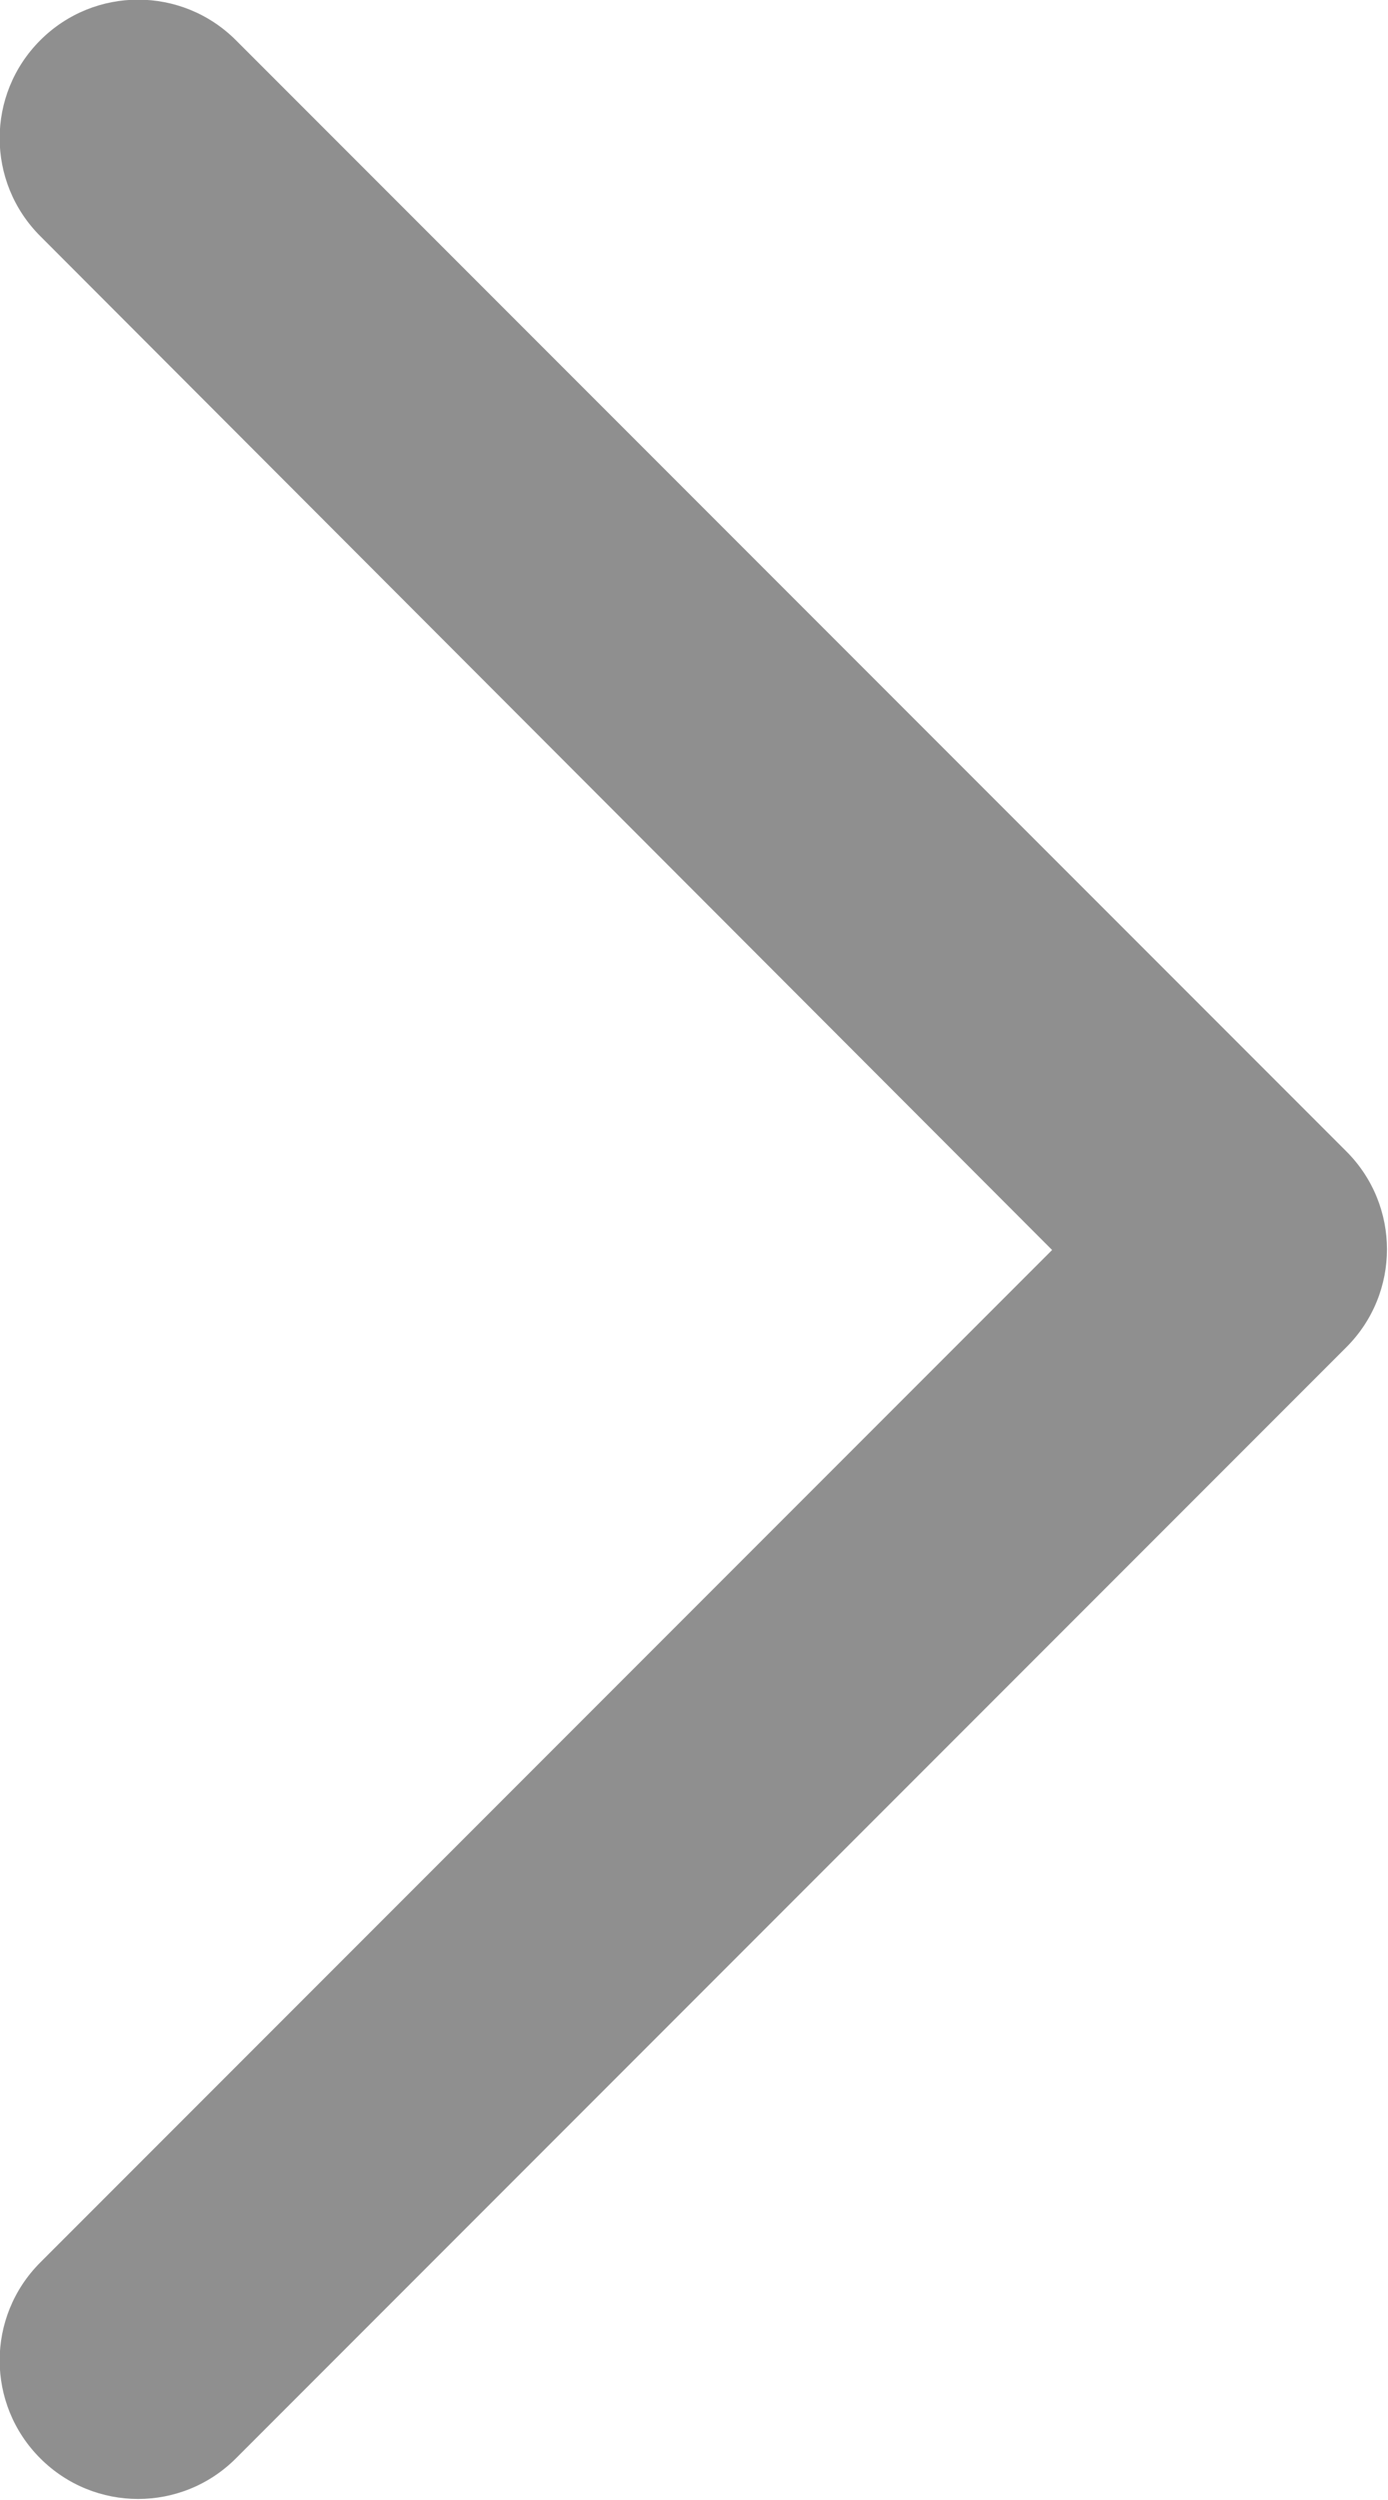
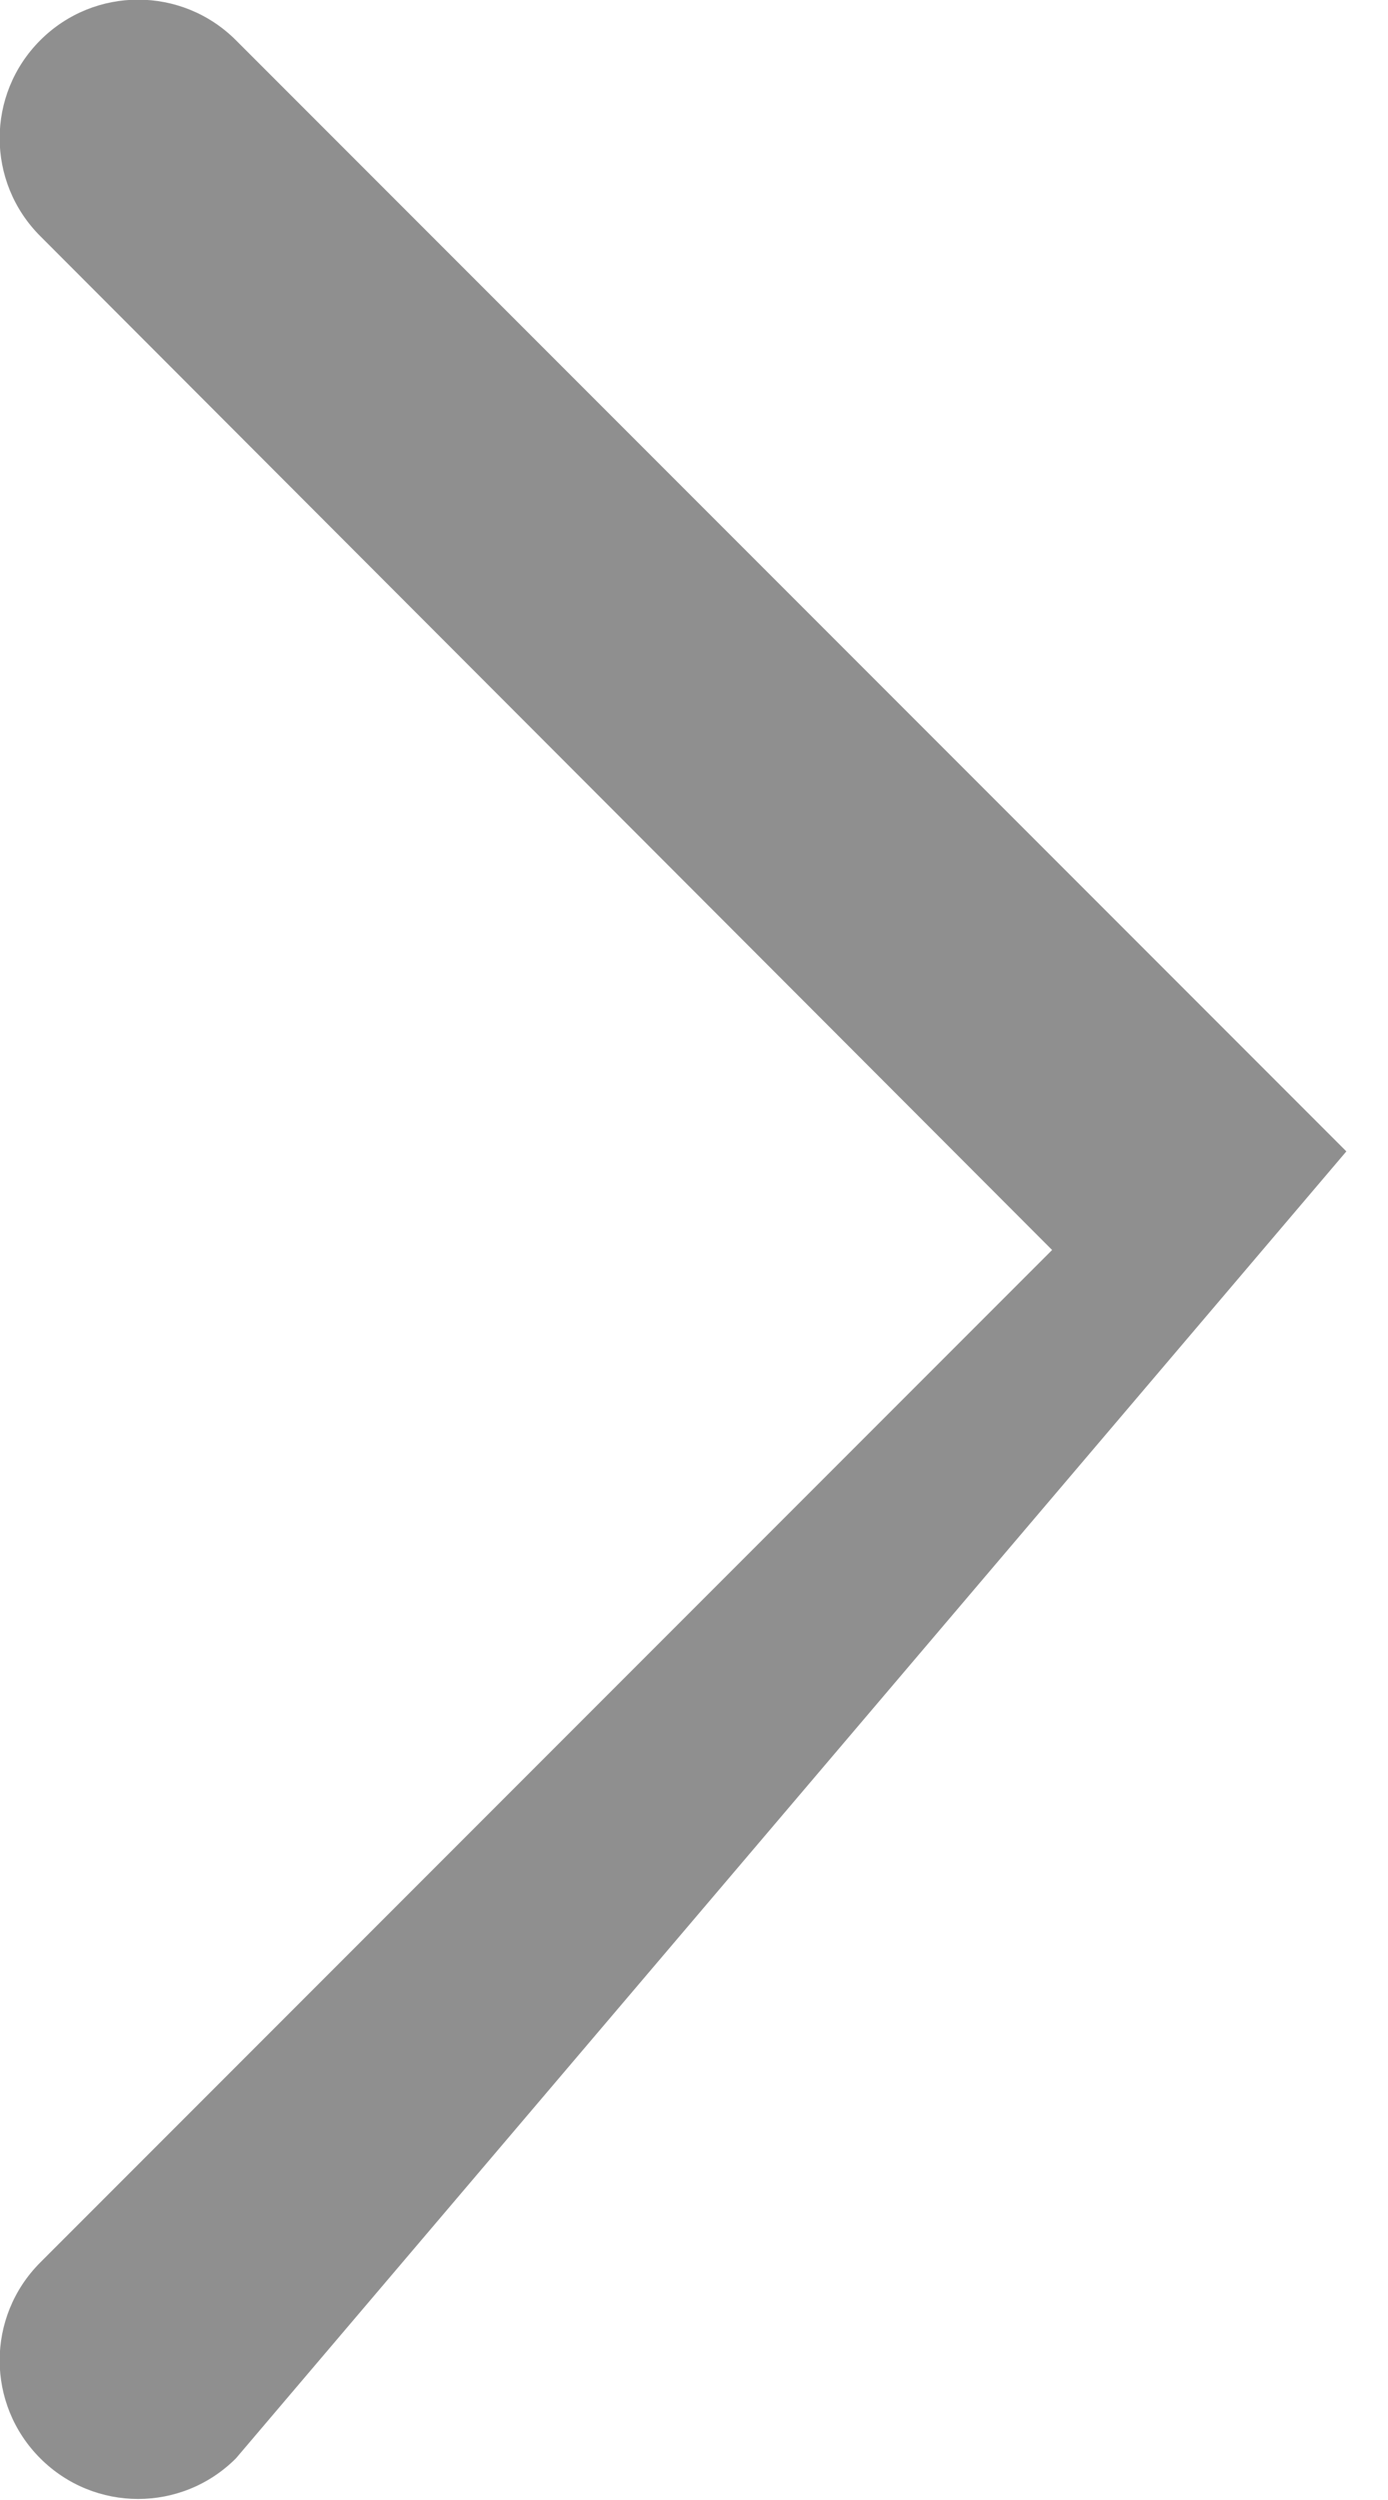
<svg xmlns="http://www.w3.org/2000/svg" width="10" height="18" viewBox="0 0 10 18" fill="none">
  <desc>
			Created with Pixso.
	</desc>
  <defs />
-   <path id="line" d="M0.29 0.29C0.68 -0.1 1.31 -0.1 1.7 0.29L9.7 8.29C10.09 8.68 10.09 9.31 9.7 9.7L1.7 17.7C1.31 18.09 0.68 18.09 0.29 17.7C-0.1 17.31 -0.1 16.68 0.29 16.29L7.58 9L0.29 1.7C-0.1 1.31 -0.1 0.68 0.29 0.29Z" fill="#8F8F8F" fill-opacity="1" fill-rule="evenodd" />
+   <path id="line" d="M0.29 0.29C0.68 -0.1 1.31 -0.1 1.7 0.29L9.7 8.29L1.7 17.7C1.31 18.09 0.68 18.09 0.29 17.7C-0.1 17.31 -0.1 16.68 0.29 16.29L7.58 9L0.29 1.7C-0.1 1.31 -0.1 0.68 0.29 0.29Z" fill="#8F8F8F" fill-opacity="1" fill-rule="evenodd" />
</svg>